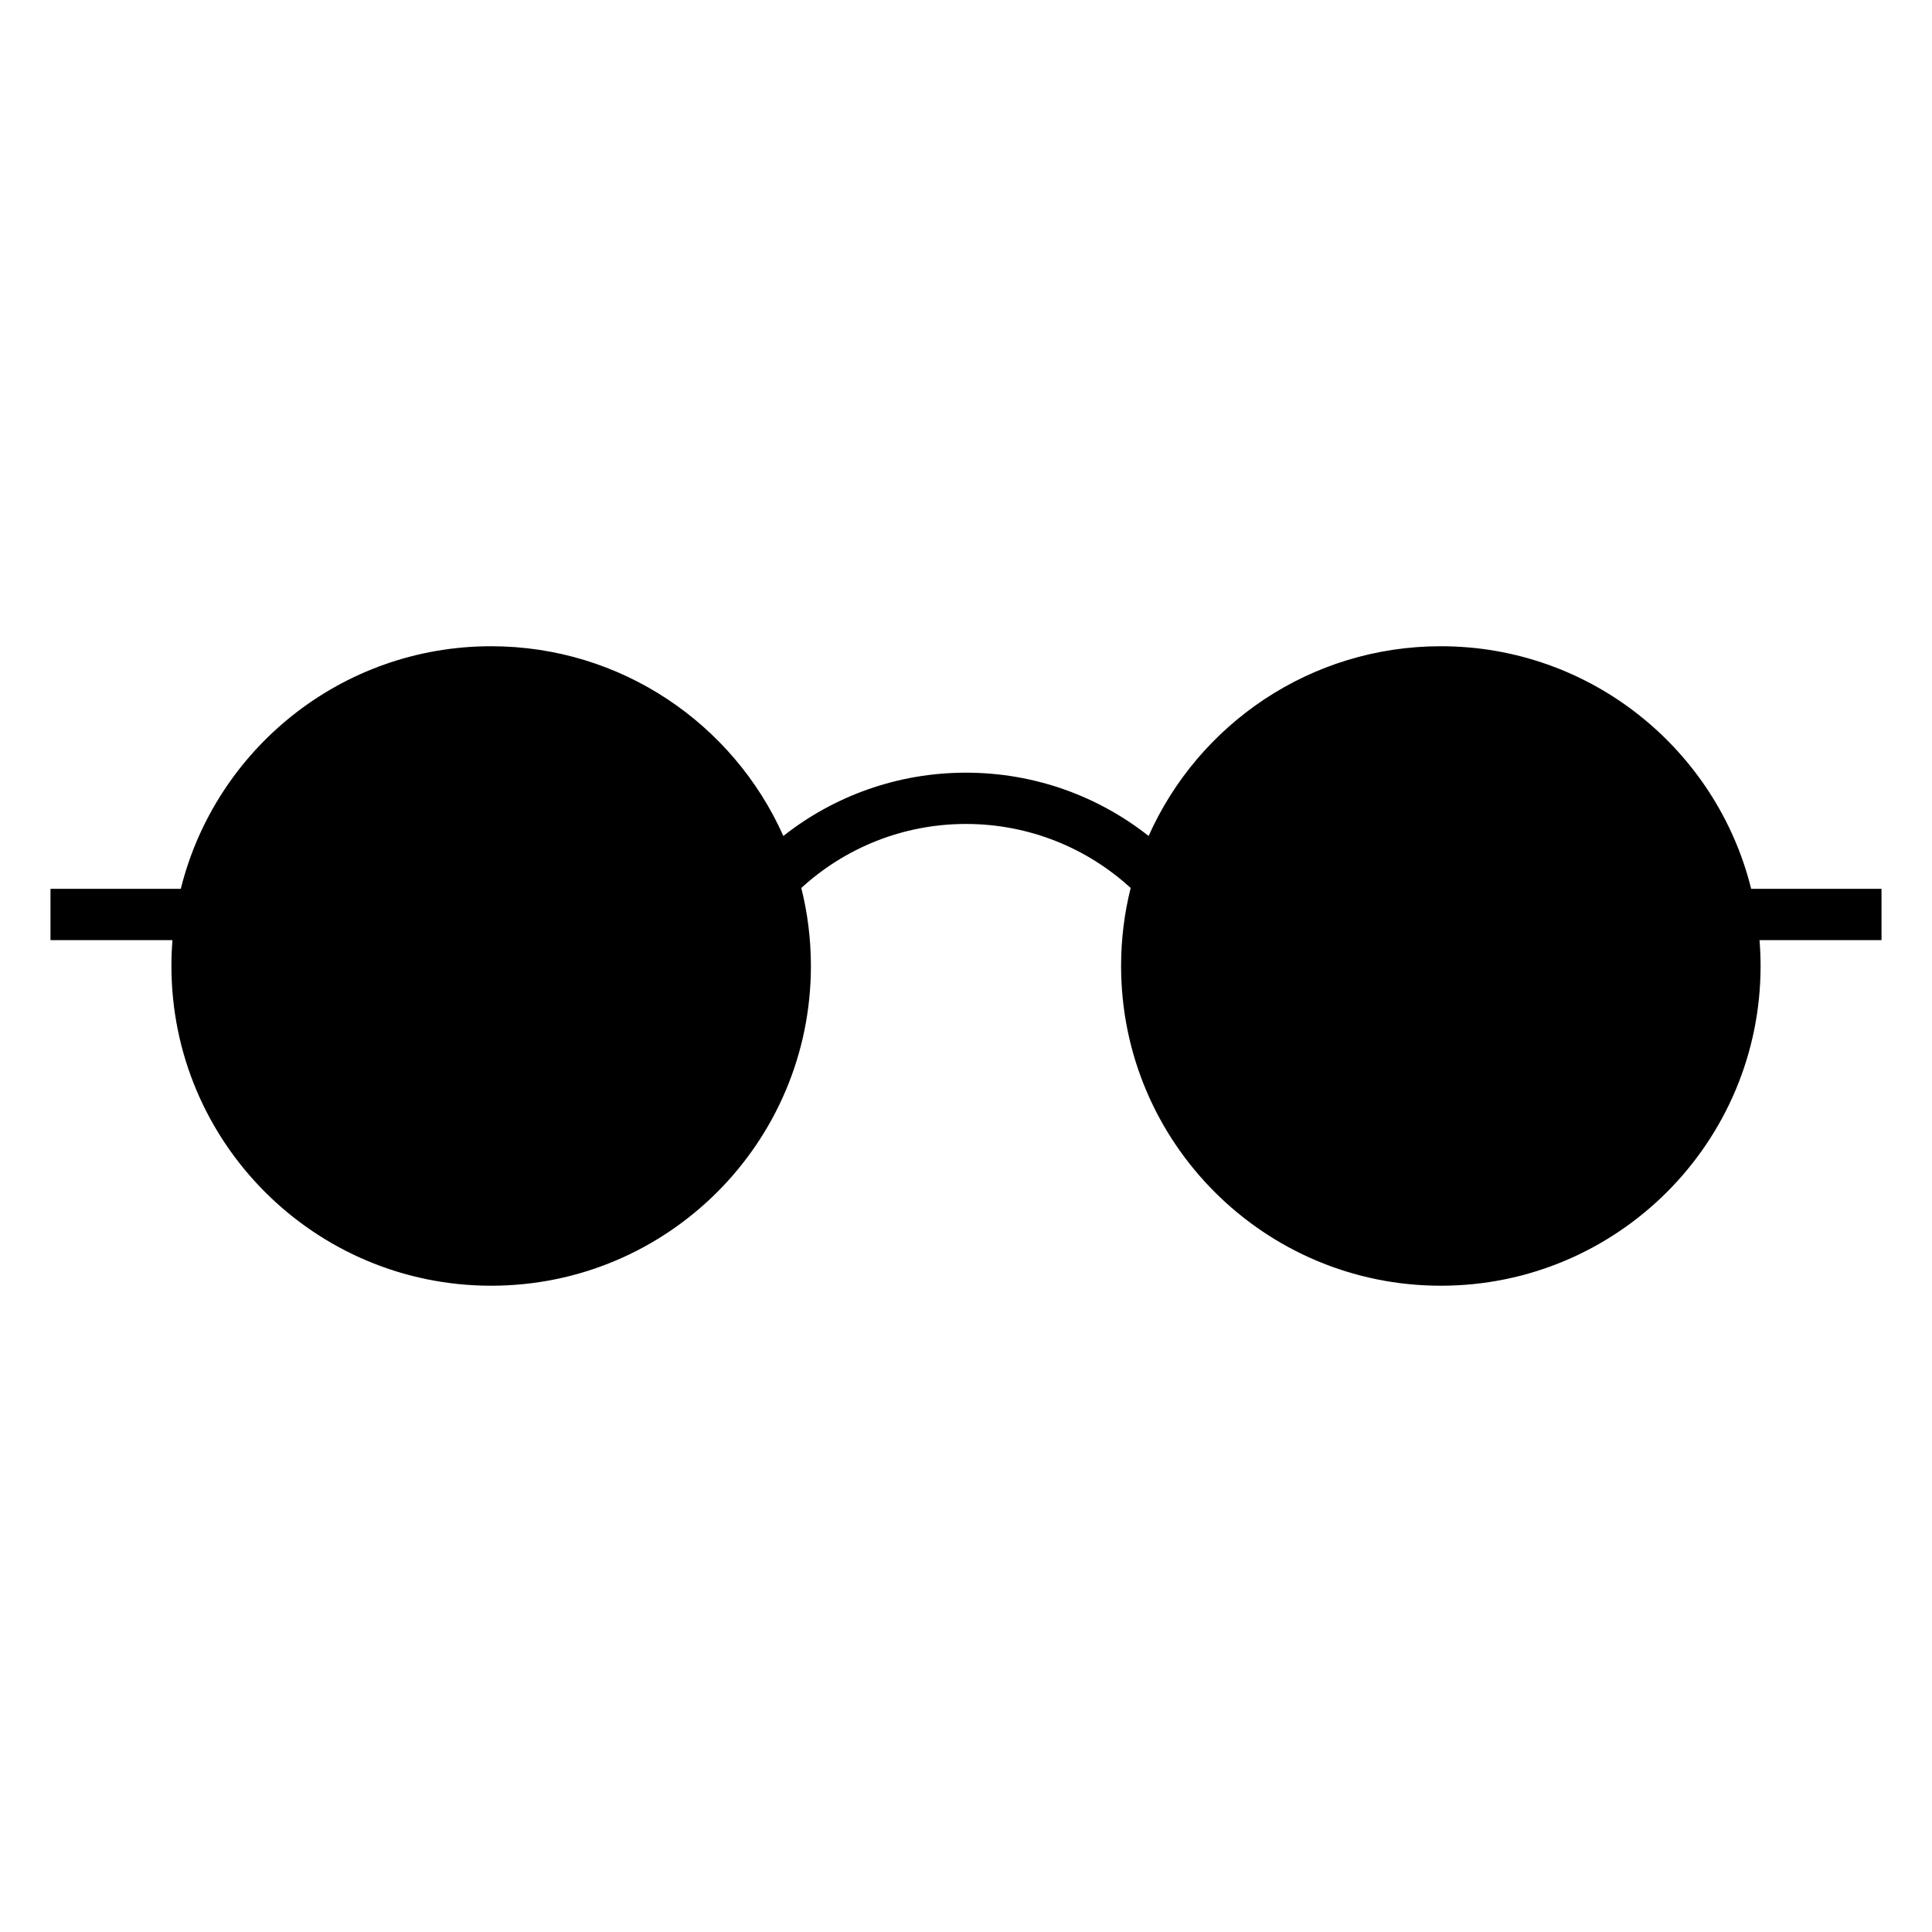
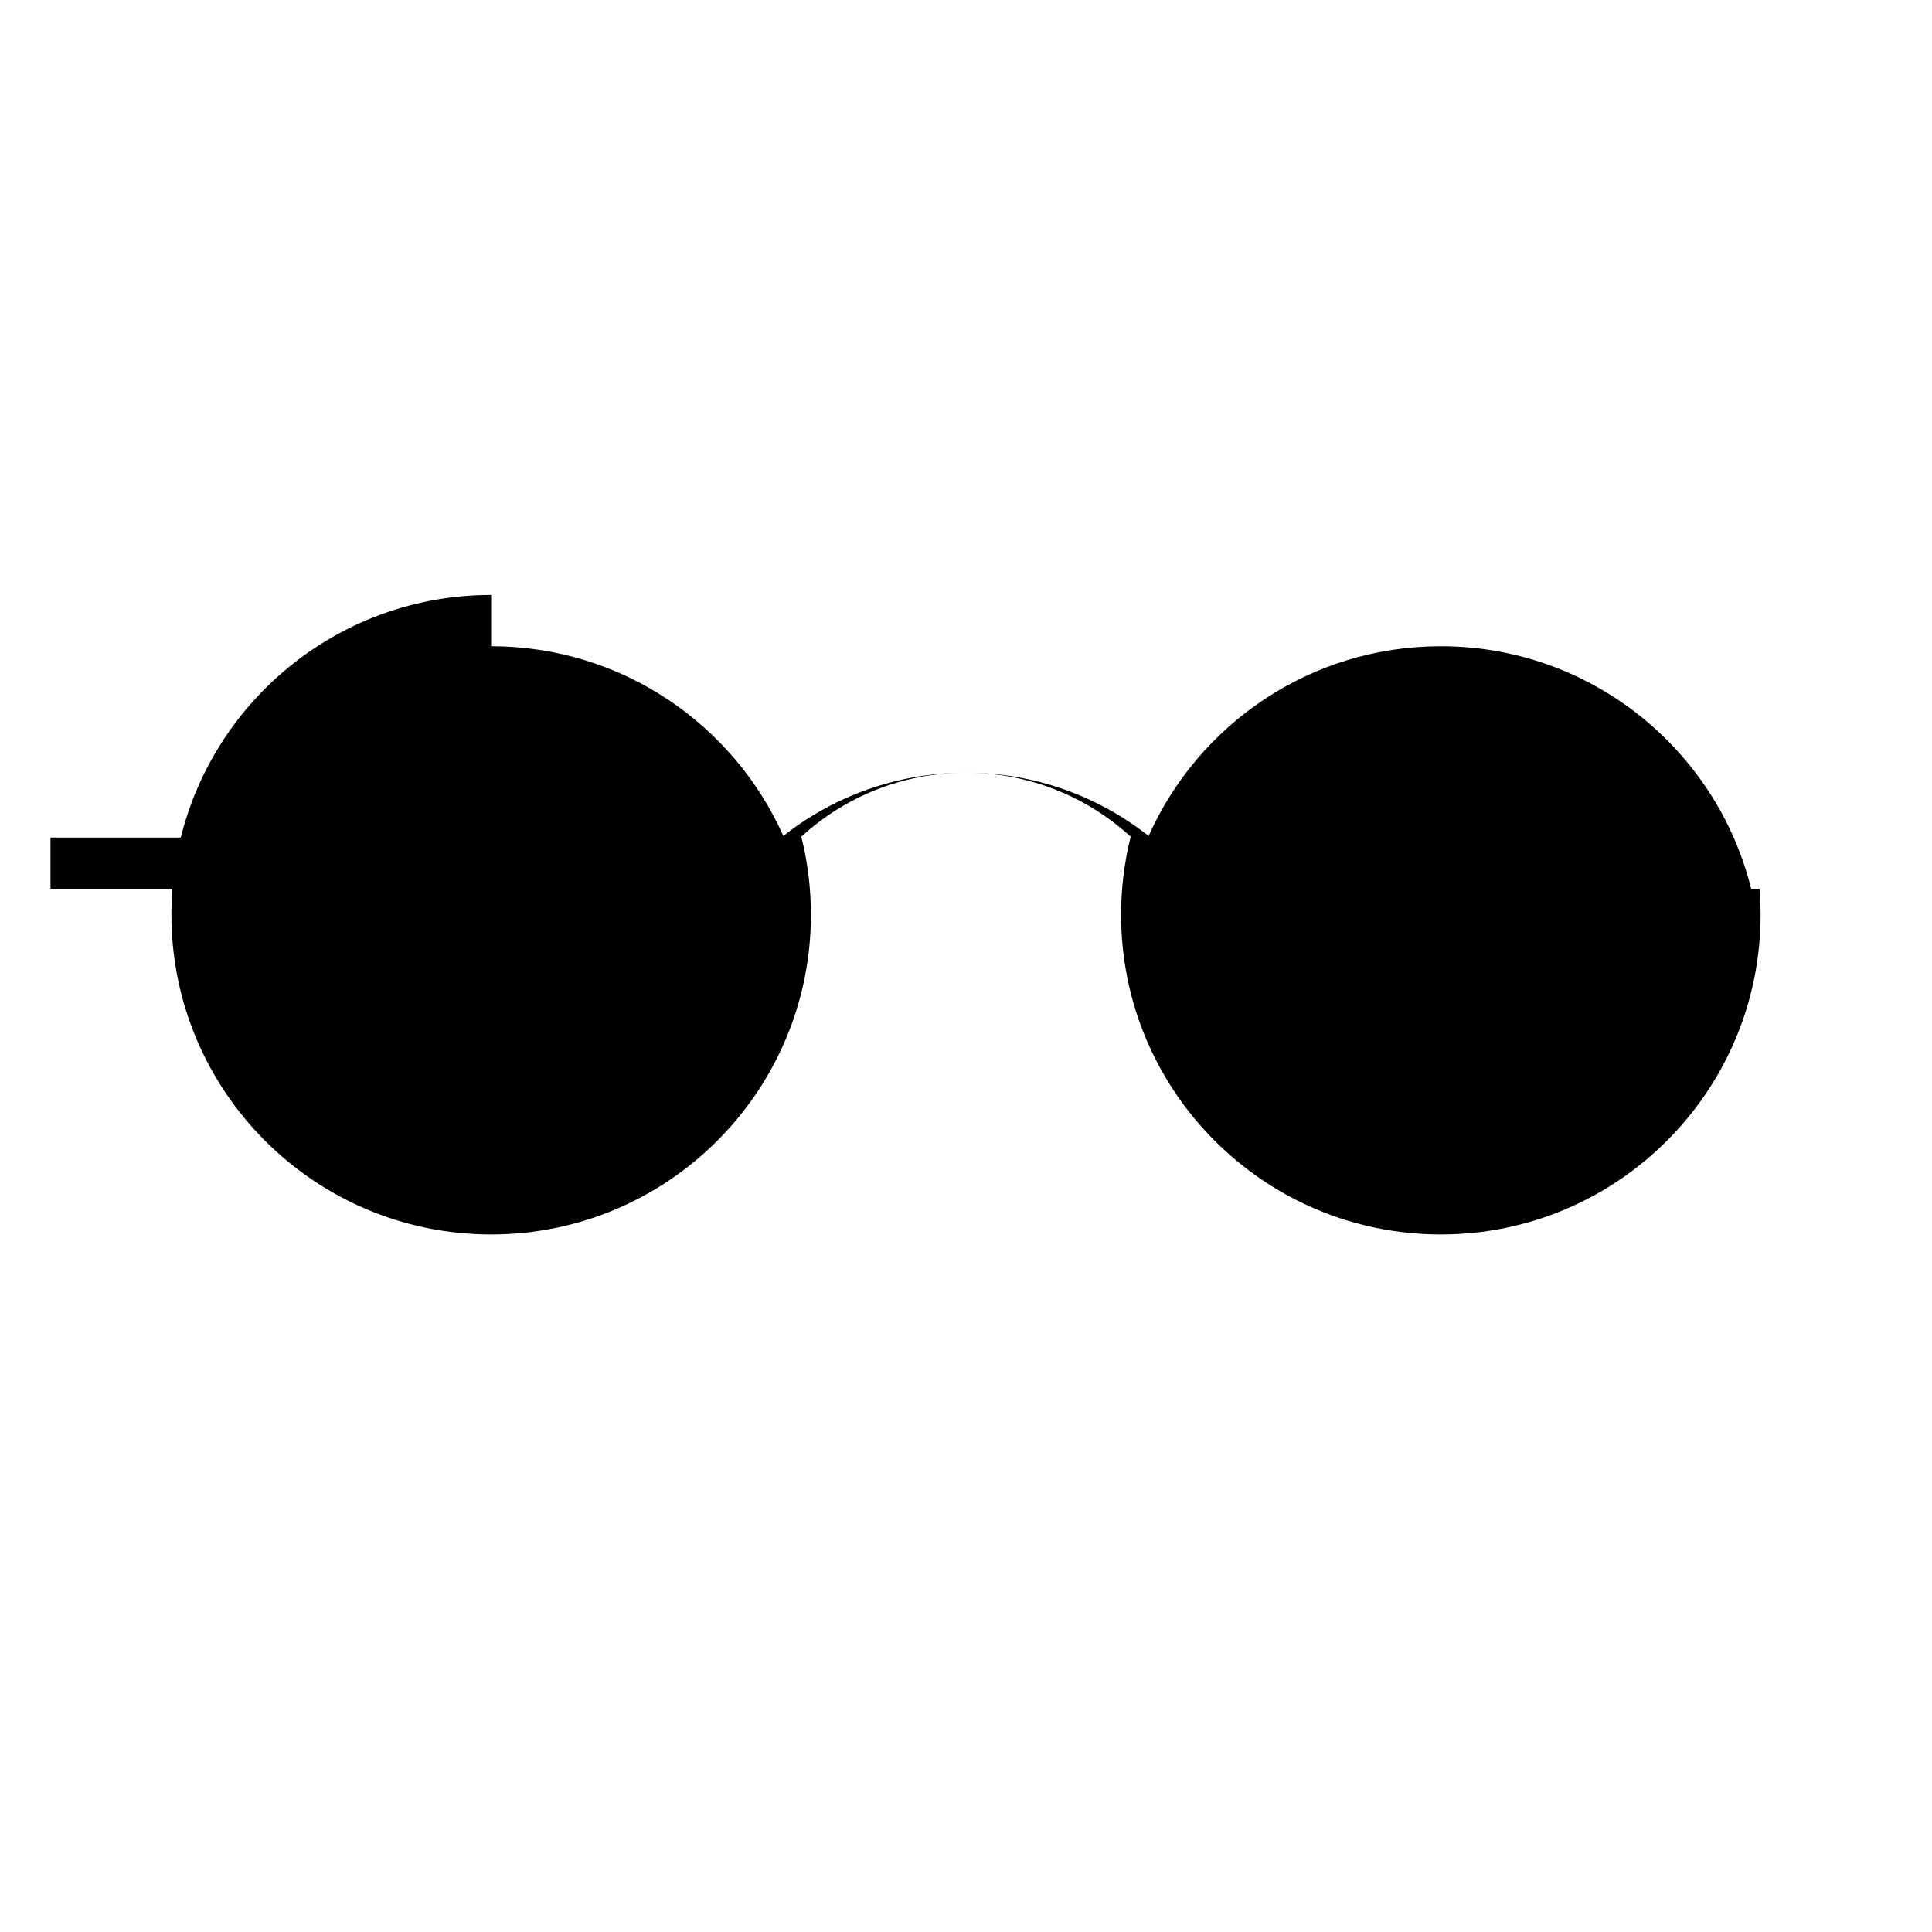
<svg xmlns="http://www.w3.org/2000/svg" fill="#000000" width="800px" height="800px" version="1.1" viewBox="144 144 512 512">
-   <path d="m274.16 315.26c34.531 0 64.23 20.656 77.434 50.281 13.312-10.504 30.129-16.773 48.402-16.773s35.086 6.273 48.402 16.773c13.199-29.629 42.902-50.281 77.43-50.281 39.75 0 73.102 27.371 82.25 64.289h34.543v13.59h-32.328c0.184 2.262 0.281 4.547 0.281 6.856 0 46.801-37.941 84.734-84.742 84.734-46.797 0-84.73-37.934-84.73-84.734 0-7.129 0.879-14.055 2.539-20.672-11.496-10.531-26.82-16.965-43.641-16.965-16.82 0-32.152 6.434-43.648 16.965 1.66 6.617 2.547 13.543 2.547 20.672 0 46.801-37.934 84.734-84.734 84.734-46.797 0-84.734-37.934-84.734-84.734 0-2.309 0.094-4.594 0.273-6.856h-32.324v-13.59h34.535c9.152-36.918 42.5-64.289 82.25-64.289z" fill-rule="evenodd" />
+   <path d="m274.16 315.26c34.531 0 64.23 20.656 77.434 50.281 13.312-10.504 30.129-16.773 48.402-16.773s35.086 6.273 48.402 16.773c13.199-29.629 42.902-50.281 77.43-50.281 39.75 0 73.102 27.371 82.25 64.289h34.543h-32.328c0.184 2.262 0.281 4.547 0.281 6.856 0 46.801-37.941 84.734-84.742 84.734-46.797 0-84.73-37.934-84.73-84.734 0-7.129 0.879-14.055 2.539-20.672-11.496-10.531-26.82-16.965-43.641-16.965-16.82 0-32.152 6.434-43.648 16.965 1.66 6.617 2.547 13.543 2.547 20.672 0 46.801-37.934 84.734-84.734 84.734-46.797 0-84.734-37.934-84.734-84.734 0-2.309 0.094-4.594 0.273-6.856h-32.324v-13.59h34.535c9.152-36.918 42.5-64.289 82.25-64.289z" fill-rule="evenodd" />
</svg>